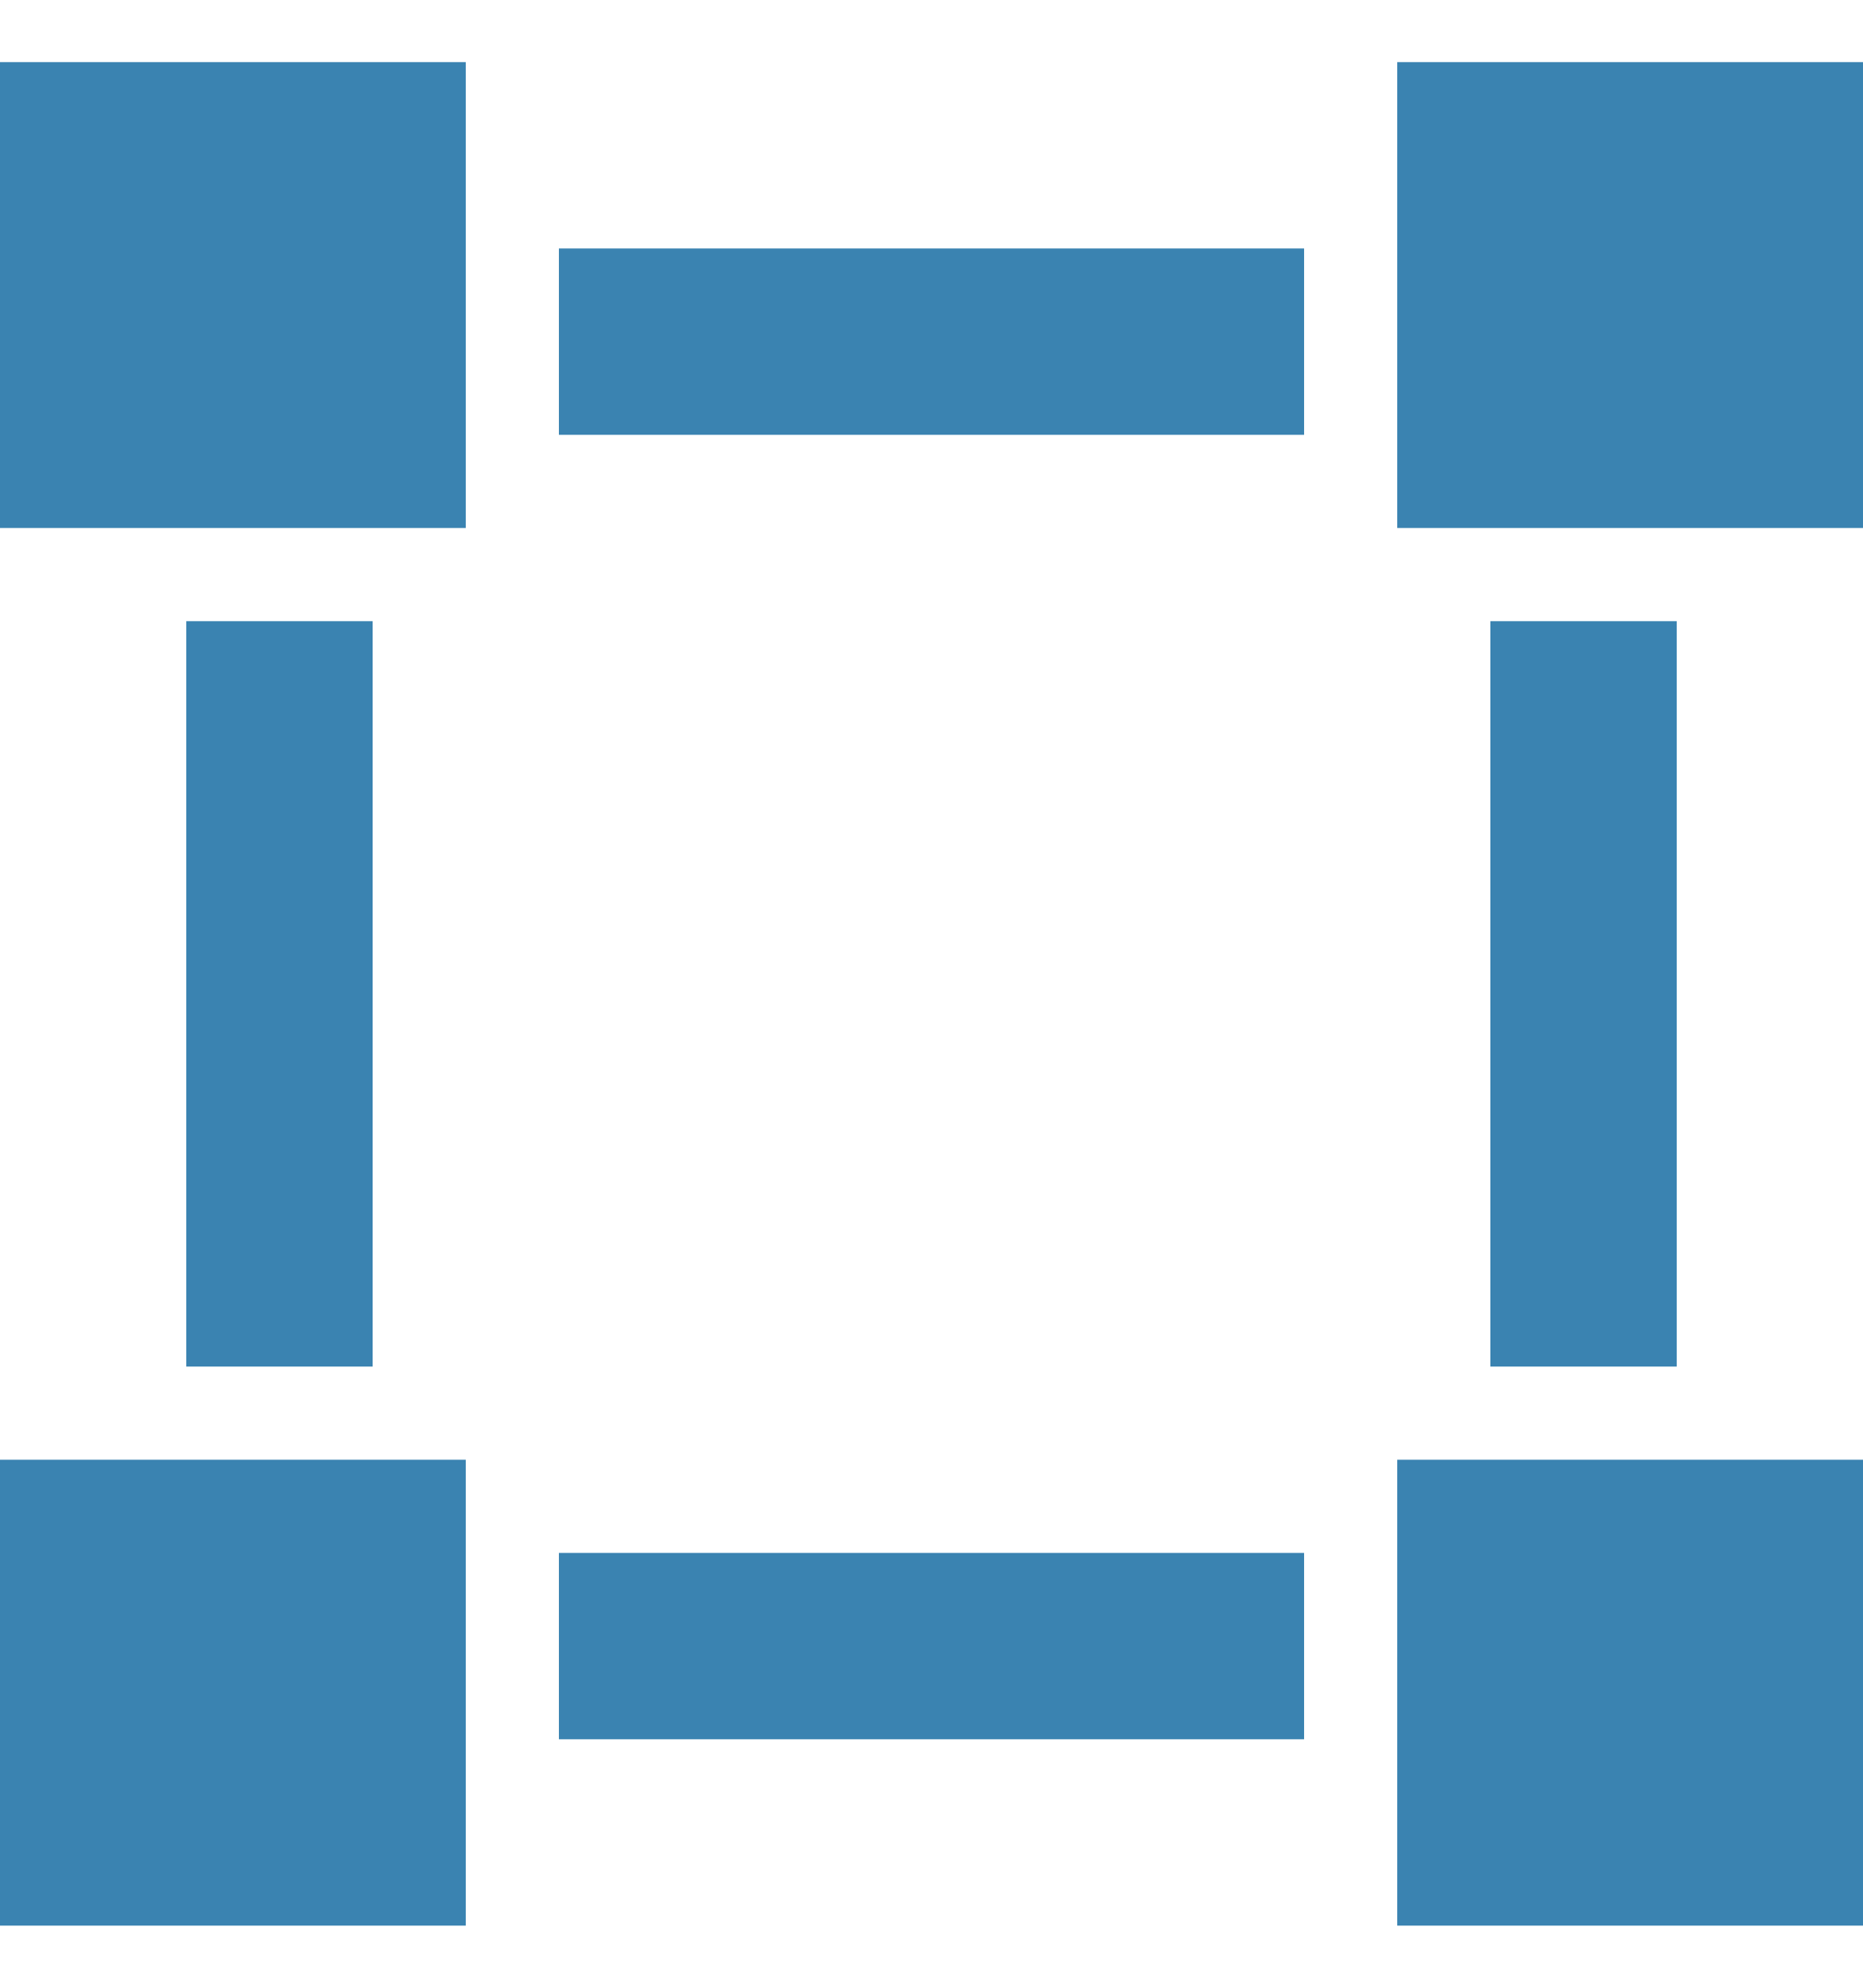
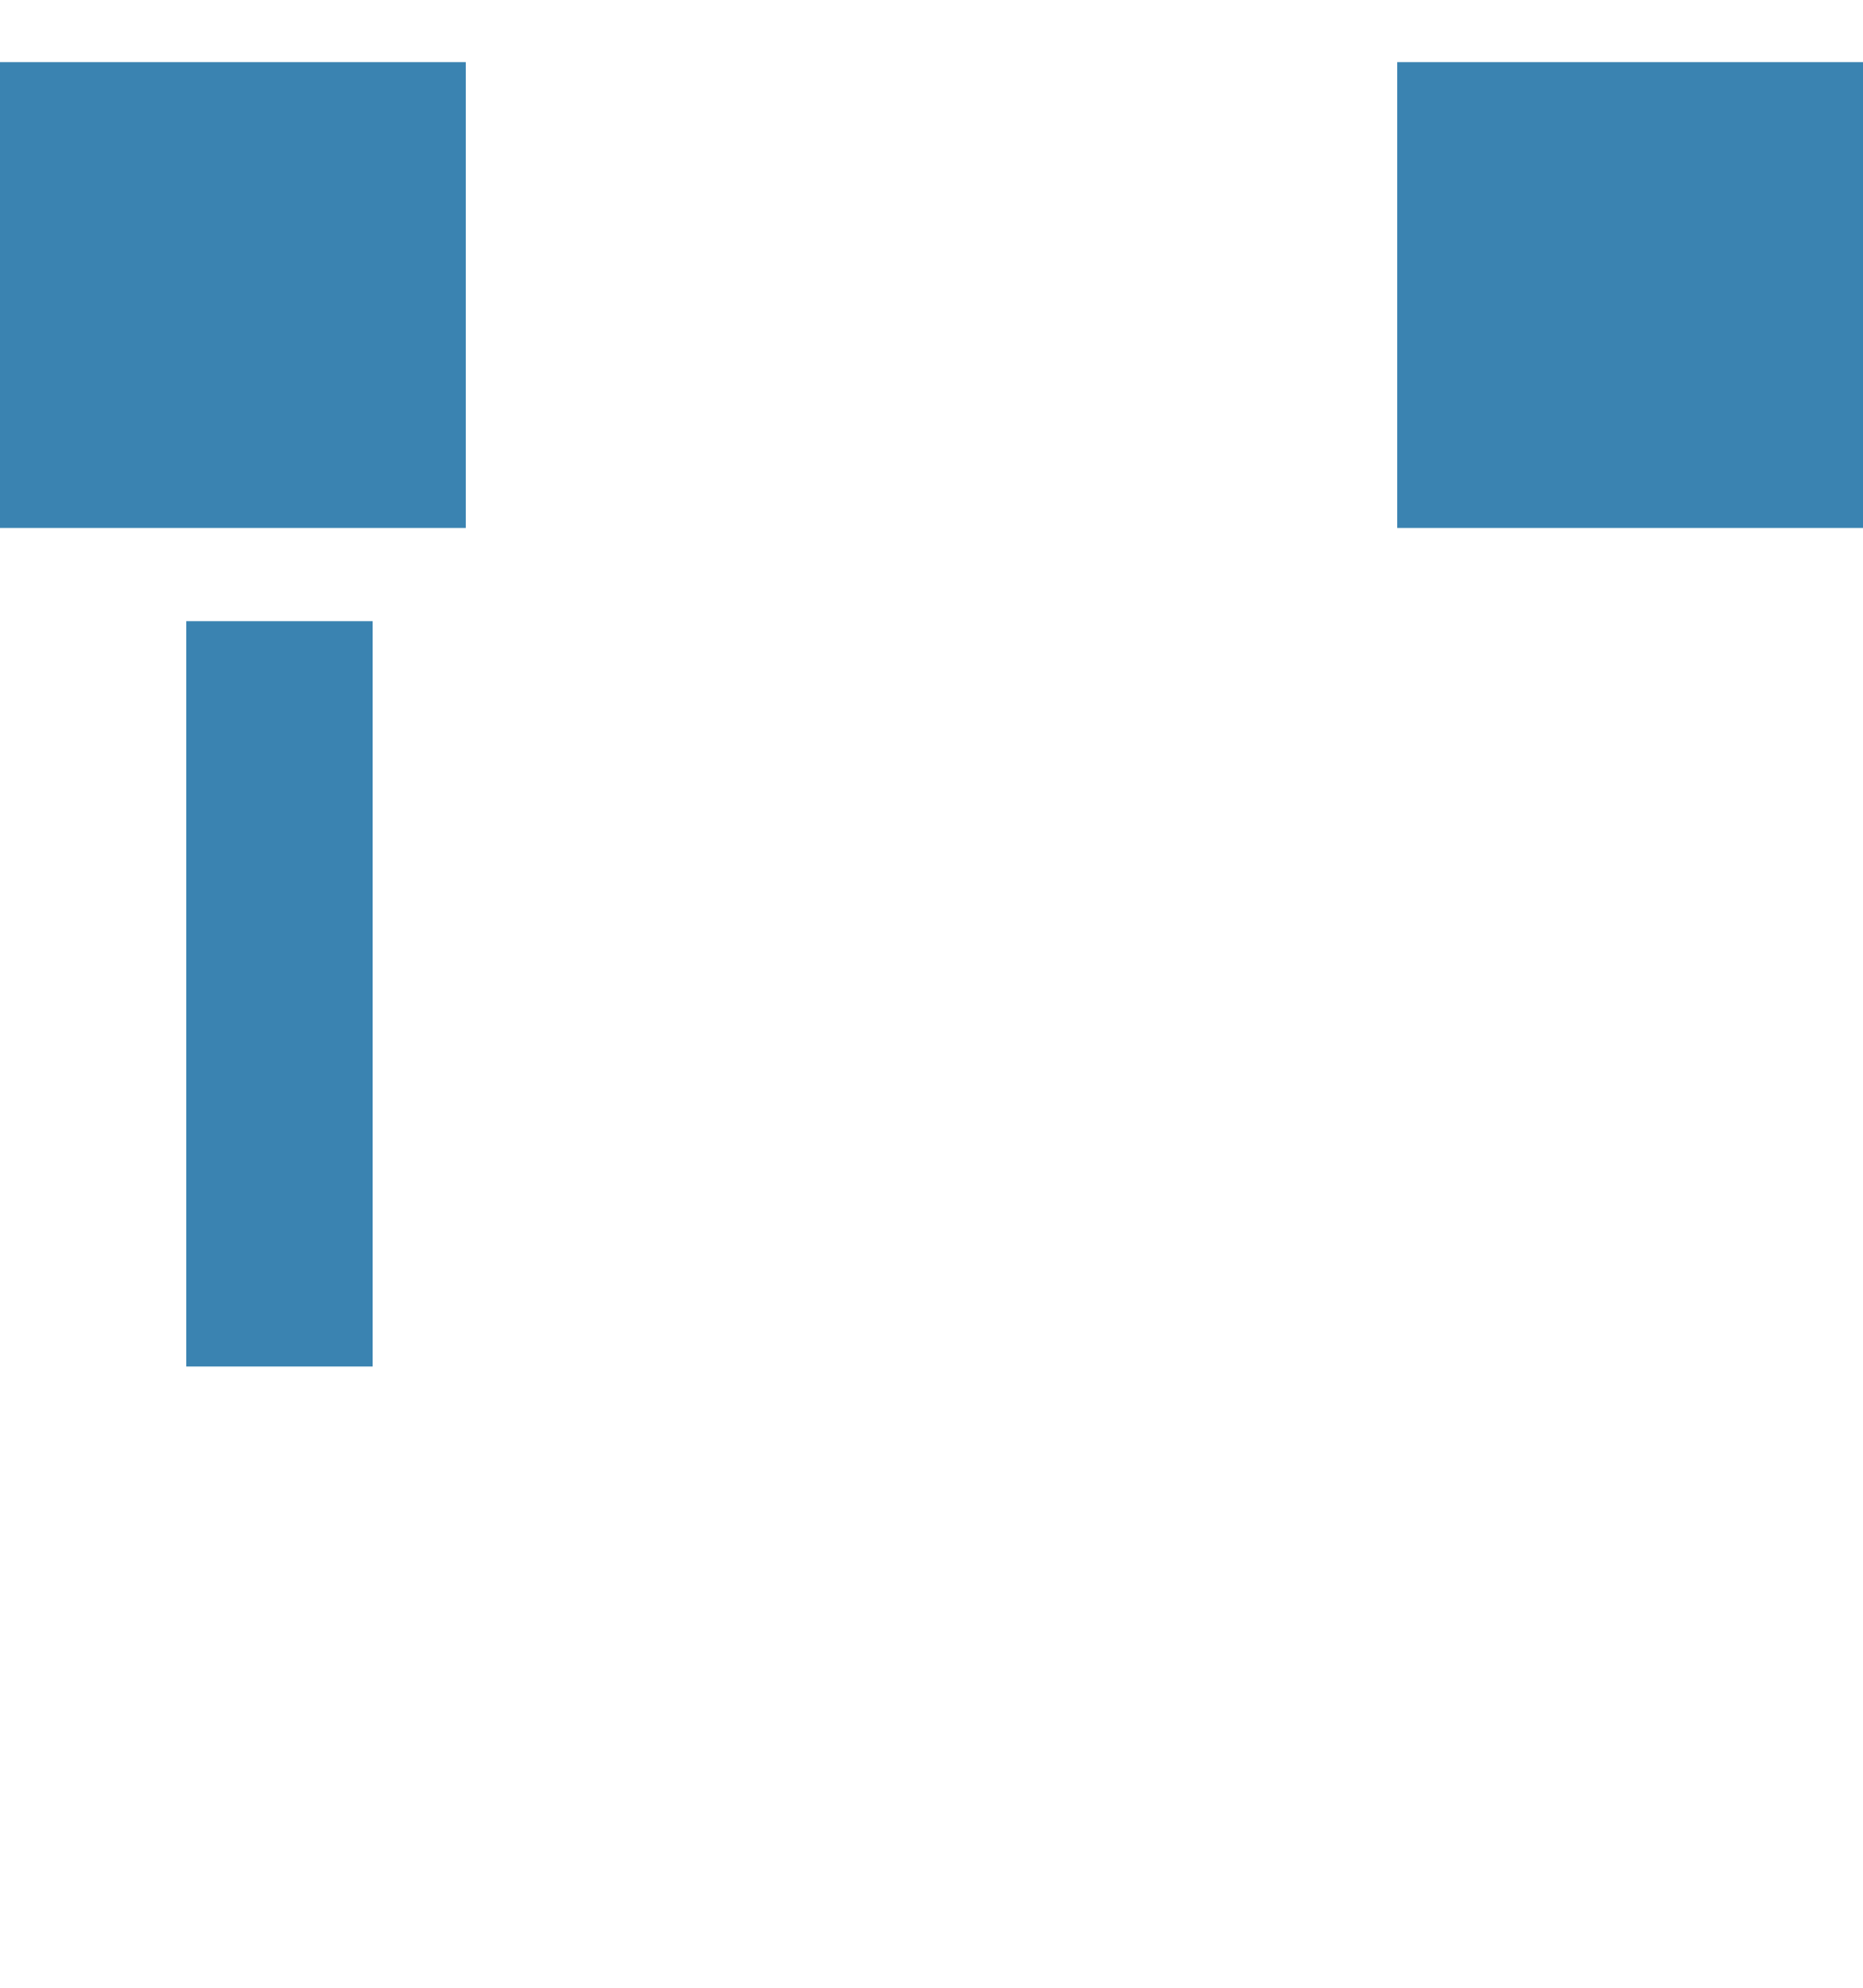
<svg xmlns="http://www.w3.org/2000/svg" width="15" height="16" viewBox="0 0 15 16" fill="none">
  <path d="M1.5 5H3V11H1.5V5Z" fill="#3A83B1" />
-   <path d="M4.5 12.5H10.5V14H4.5V12.5Z" fill="#3A83B1" />
  <path d="M0 0.5H3.75V4.25H0V0.5Z" fill="#3A83B1" />
-   <path d="M0 11.75H3.75V15.5H0V11.75Z" fill="#3A83B1" />
-   <path d="M12 5H13.5V11H12V5Z" fill="#3A83B1" />
-   <path d="M4.5 2H10.5V3.5H4.5V2Z" fill="#3A83B1" />
  <path d="M11.25 0.5H15V4.25H11.25V0.5Z" fill="#3A83B1" />
-   <path d="M11.25 11.75H15V15.5H11.25V11.75Z" fill="#3A83B1" />
</svg>